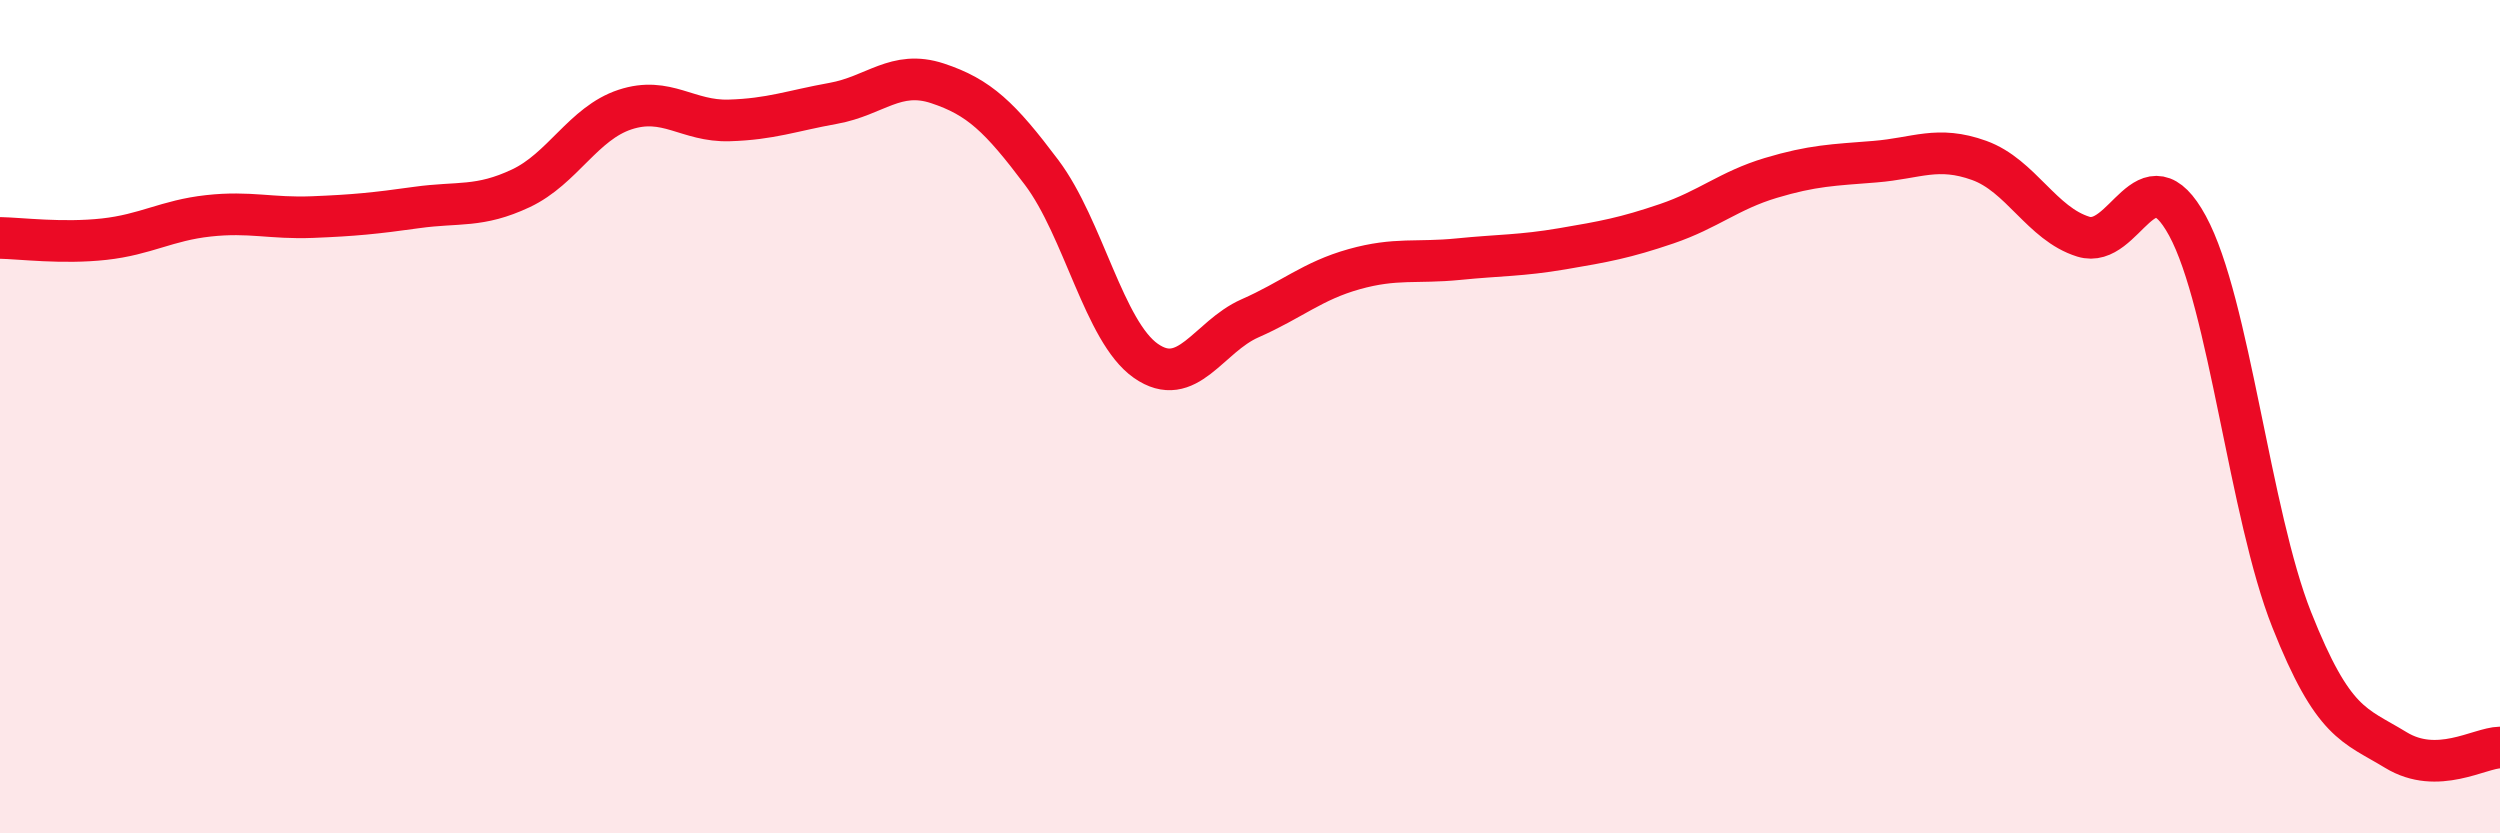
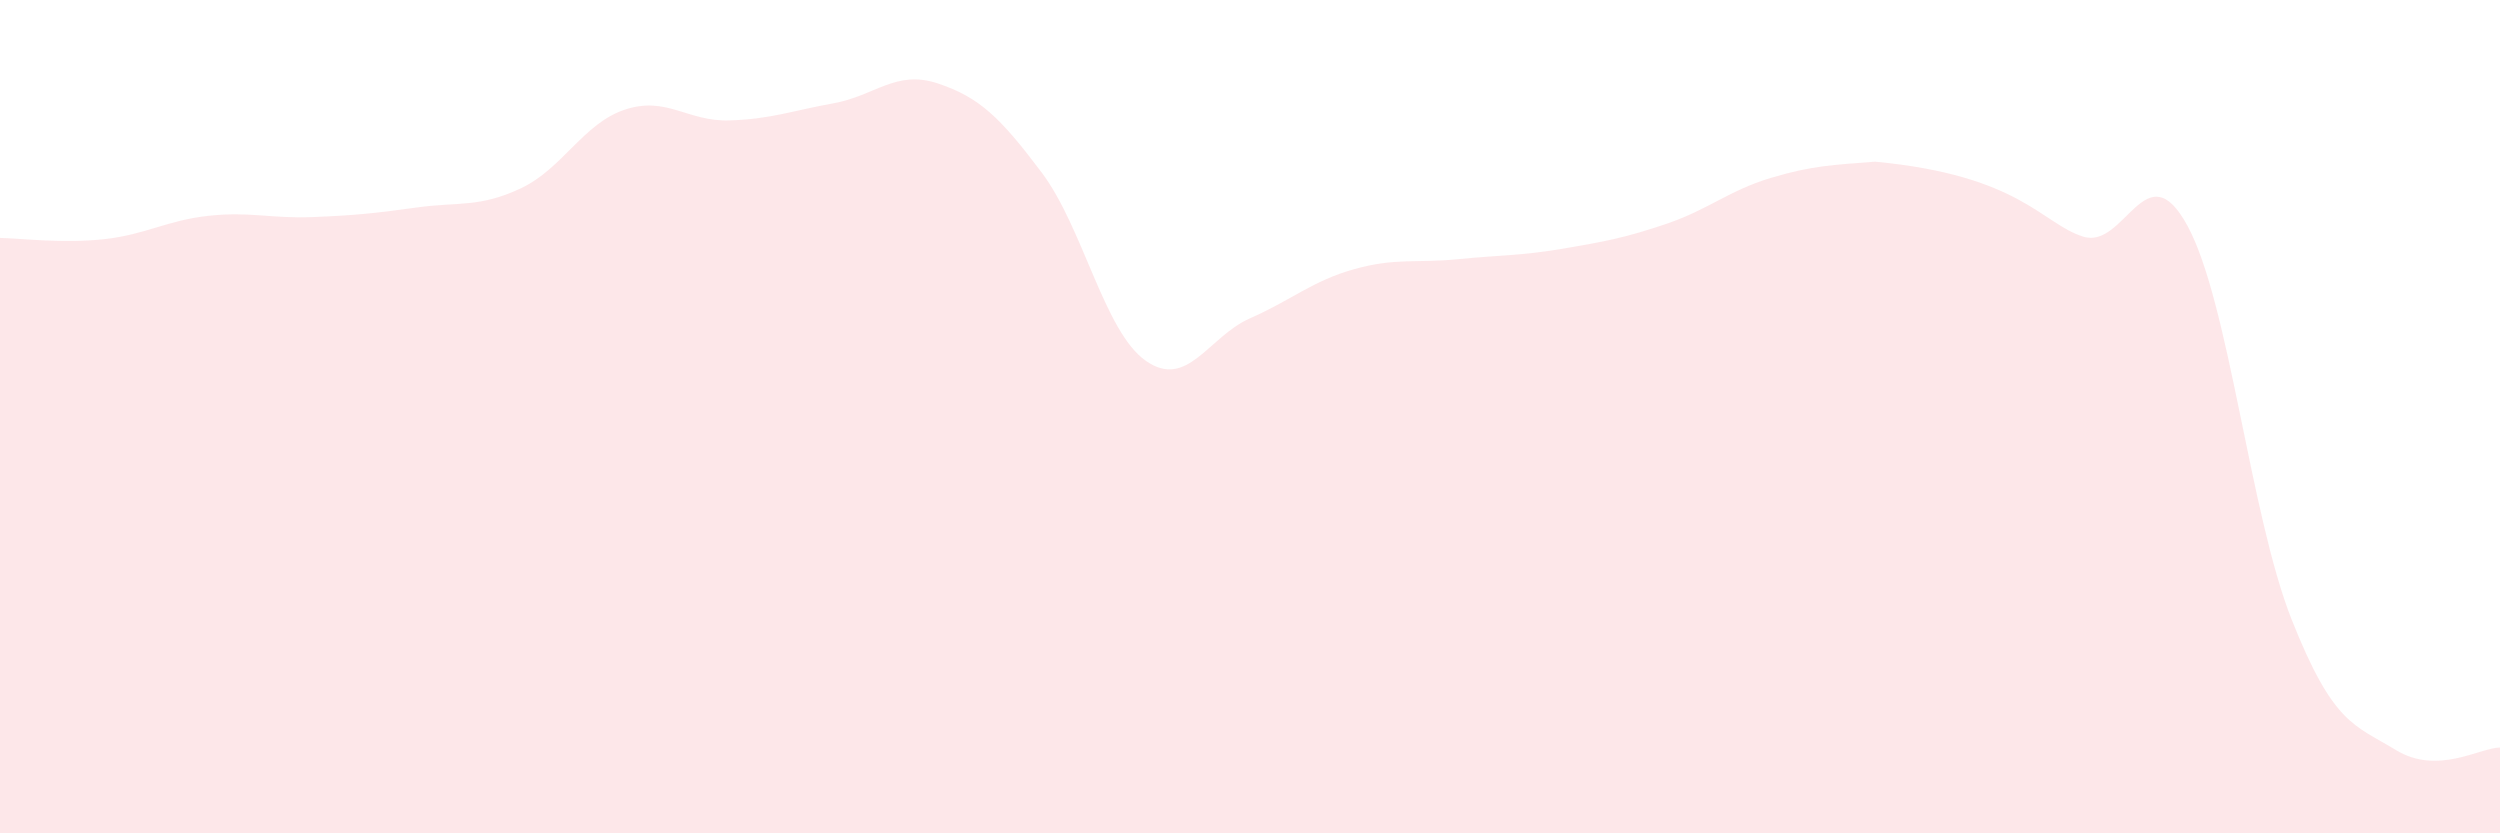
<svg xmlns="http://www.w3.org/2000/svg" width="60" height="20" viewBox="0 0 60 20">
-   <path d="M 0,5.71 C 0.5,5.72 1.5,5.85 2.5,5.74 C 3.5,5.63 4,5.29 5,5.18 C 6,5.07 6.5,5.25 7.5,5.21 C 8.5,5.17 9,5.12 10,4.98 C 11,4.84 11.5,4.99 12.5,4.52 C 13.5,4.05 14,2.96 15,2.63 C 16,2.3 16.5,2.92 17.5,2.89 C 18.5,2.86 19,2.66 20,2.48 C 21,2.3 21.5,1.67 22.5,2 C 23.5,2.33 24,2.81 25,4.14 C 26,5.47 26.5,7.96 27.5,8.66 C 28.5,9.36 29,8.08 30,7.64 C 31,7.2 31.5,6.74 32.5,6.46 C 33.5,6.18 34,6.32 35,6.22 C 36,6.12 36.5,6.14 37.5,5.97 C 38.5,5.8 39,5.71 40,5.37 C 41,5.03 41.5,4.57 42.5,4.27 C 43.5,3.97 44,3.96 45,3.88 C 46,3.8 46.5,3.49 47.5,3.85 C 48.5,4.21 49,5.37 50,5.68 C 51,5.99 51.5,3.58 52.5,5.42 C 53.5,7.26 54,12.35 55,14.87 C 56,17.39 56.5,17.39 57.5,18 C 58.5,18.61 59.5,17.95 60,17.94L60 20L0 20Z" fill="#EB0A25" opacity="0.1" stroke-linecap="round" stroke-linejoin="round" />
-   <path d="M 0,5.71 C 0.5,5.72 1.5,5.85 2.5,5.74 C 3.5,5.63 4,5.29 5,5.18 C 6,5.07 6.5,5.25 7.5,5.21 C 8.5,5.17 9,5.12 10,4.98 C 11,4.84 11.5,4.99 12.5,4.52 C 13.5,4.05 14,2.96 15,2.63 C 16,2.3 16.5,2.92 17.5,2.89 C 18.5,2.86 19,2.66 20,2.48 C 21,2.3 21.5,1.67 22.5,2 C 23.5,2.33 24,2.81 25,4.14 C 26,5.47 26.5,7.96 27.5,8.66 C 28.5,9.36 29,8.08 30,7.64 C 31,7.2 31.5,6.74 32.5,6.46 C 33.5,6.18 34,6.32 35,6.22 C 36,6.12 36.5,6.14 37.5,5.97 C 38.5,5.8 39,5.71 40,5.37 C 41,5.03 41.5,4.57 42.5,4.27 C 43.5,3.97 44,3.96 45,3.88 C 46,3.8 46.5,3.49 47.5,3.85 C 48.5,4.21 49,5.37 50,5.68 C 51,5.99 51.5,3.58 52.5,5.42 C 53.5,7.26 54,12.35 55,14.87 C 56,17.39 56.5,17.39 57.5,18 C 58.5,18.61 59.5,17.95 60,17.94" stroke="#EB0A25" stroke-width="1" fill="none" stroke-linecap="round" stroke-linejoin="round" />
+   <path d="M 0,5.71 C 0.5,5.72 1.5,5.85 2.5,5.74 C 3.5,5.63 4,5.29 5,5.18 C 6,5.07 6.5,5.25 7.5,5.21 C 8.5,5.17 9,5.12 10,4.98 C 11,4.84 11.5,4.99 12.5,4.52 C 13.5,4.05 14,2.96 15,2.63 C 16,2.3 16.5,2.92 17.5,2.89 C 18.5,2.86 19,2.66 20,2.48 C 21,2.3 21.5,1.67 22.5,2 C 23.5,2.33 24,2.81 25,4.14 C 26,5.47 26.5,7.96 27.5,8.66 C 28.5,9.36 29,8.08 30,7.64 C 31,7.2 31.5,6.74 32.5,6.46 C 33.5,6.18 34,6.32 35,6.22 C 36,6.12 36.5,6.14 37.5,5.97 C 38.5,5.8 39,5.71 40,5.37 C 41,5.03 41.5,4.57 42.5,4.27 C 43.5,3.97 44,3.96 45,3.88 C 48.5,4.21 49,5.37 50,5.68 C 51,5.99 51.5,3.58 52.5,5.42 C 53.5,7.26 54,12.35 55,14.87 C 56,17.39 56.5,17.39 57.5,18 C 58.5,18.61 59.5,17.95 60,17.94L60 20L0 20Z" fill="#EB0A25" opacity="0.1" stroke-linecap="round" stroke-linejoin="round" />
</svg>